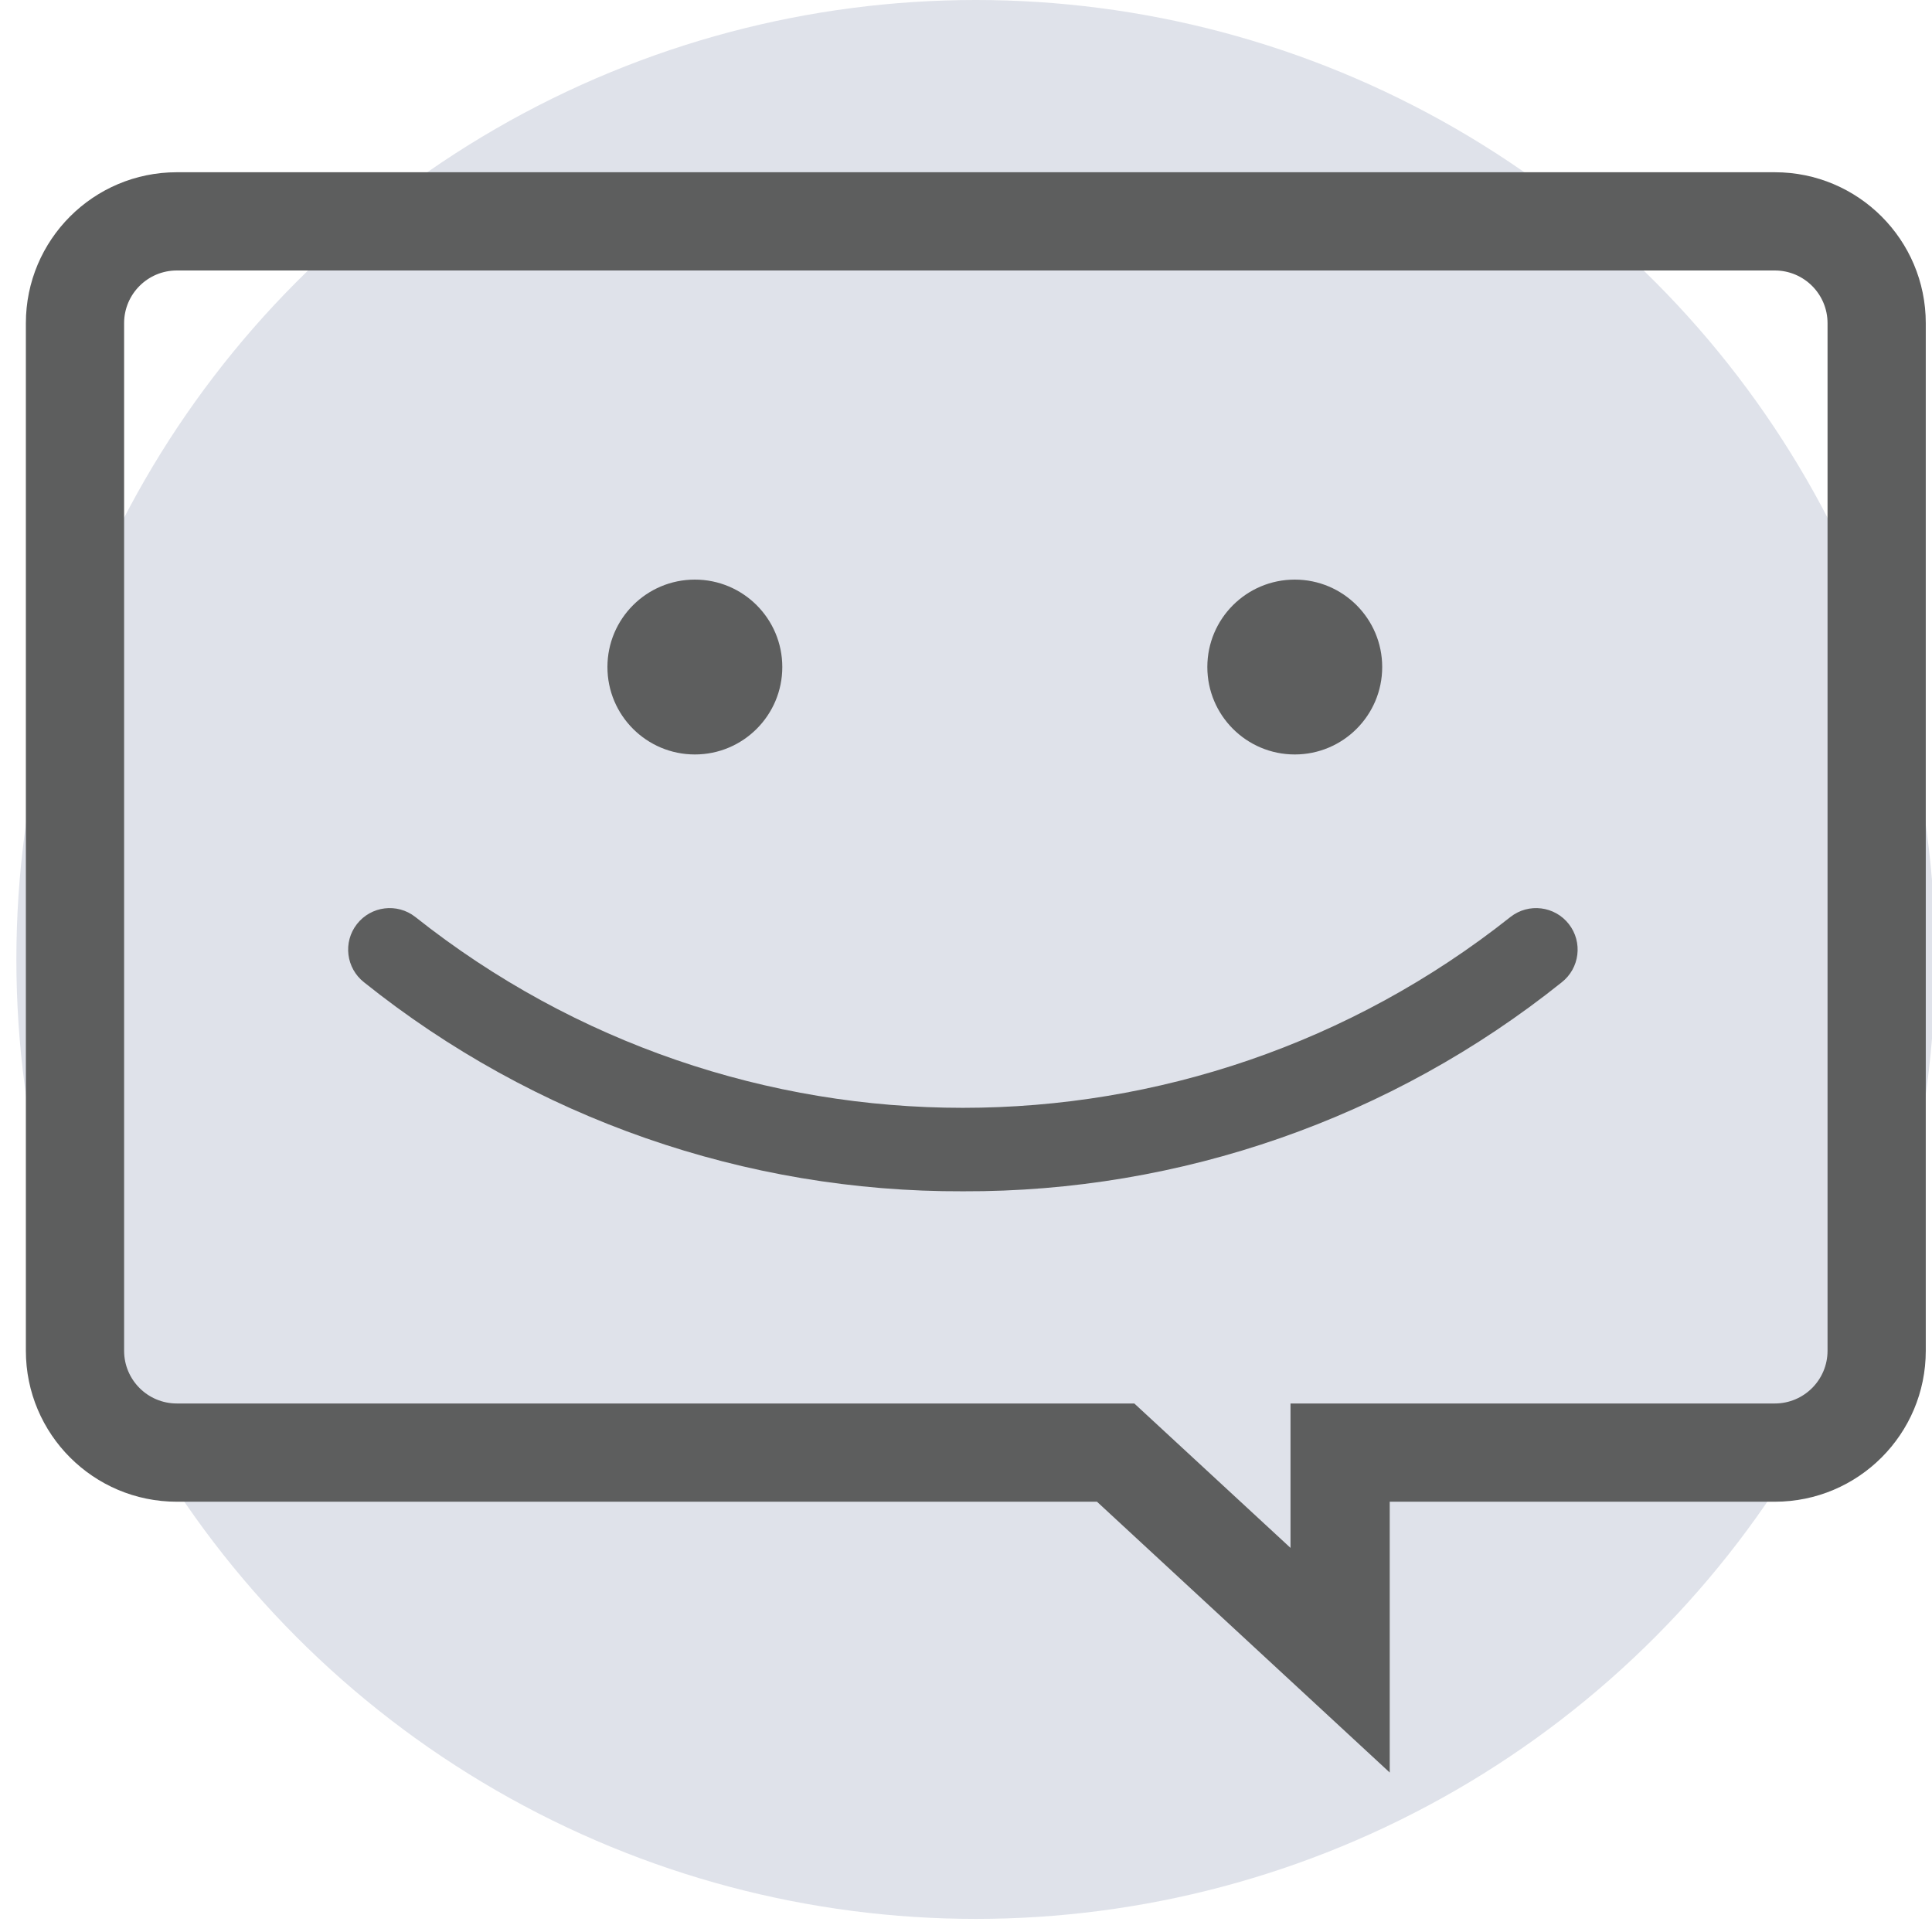
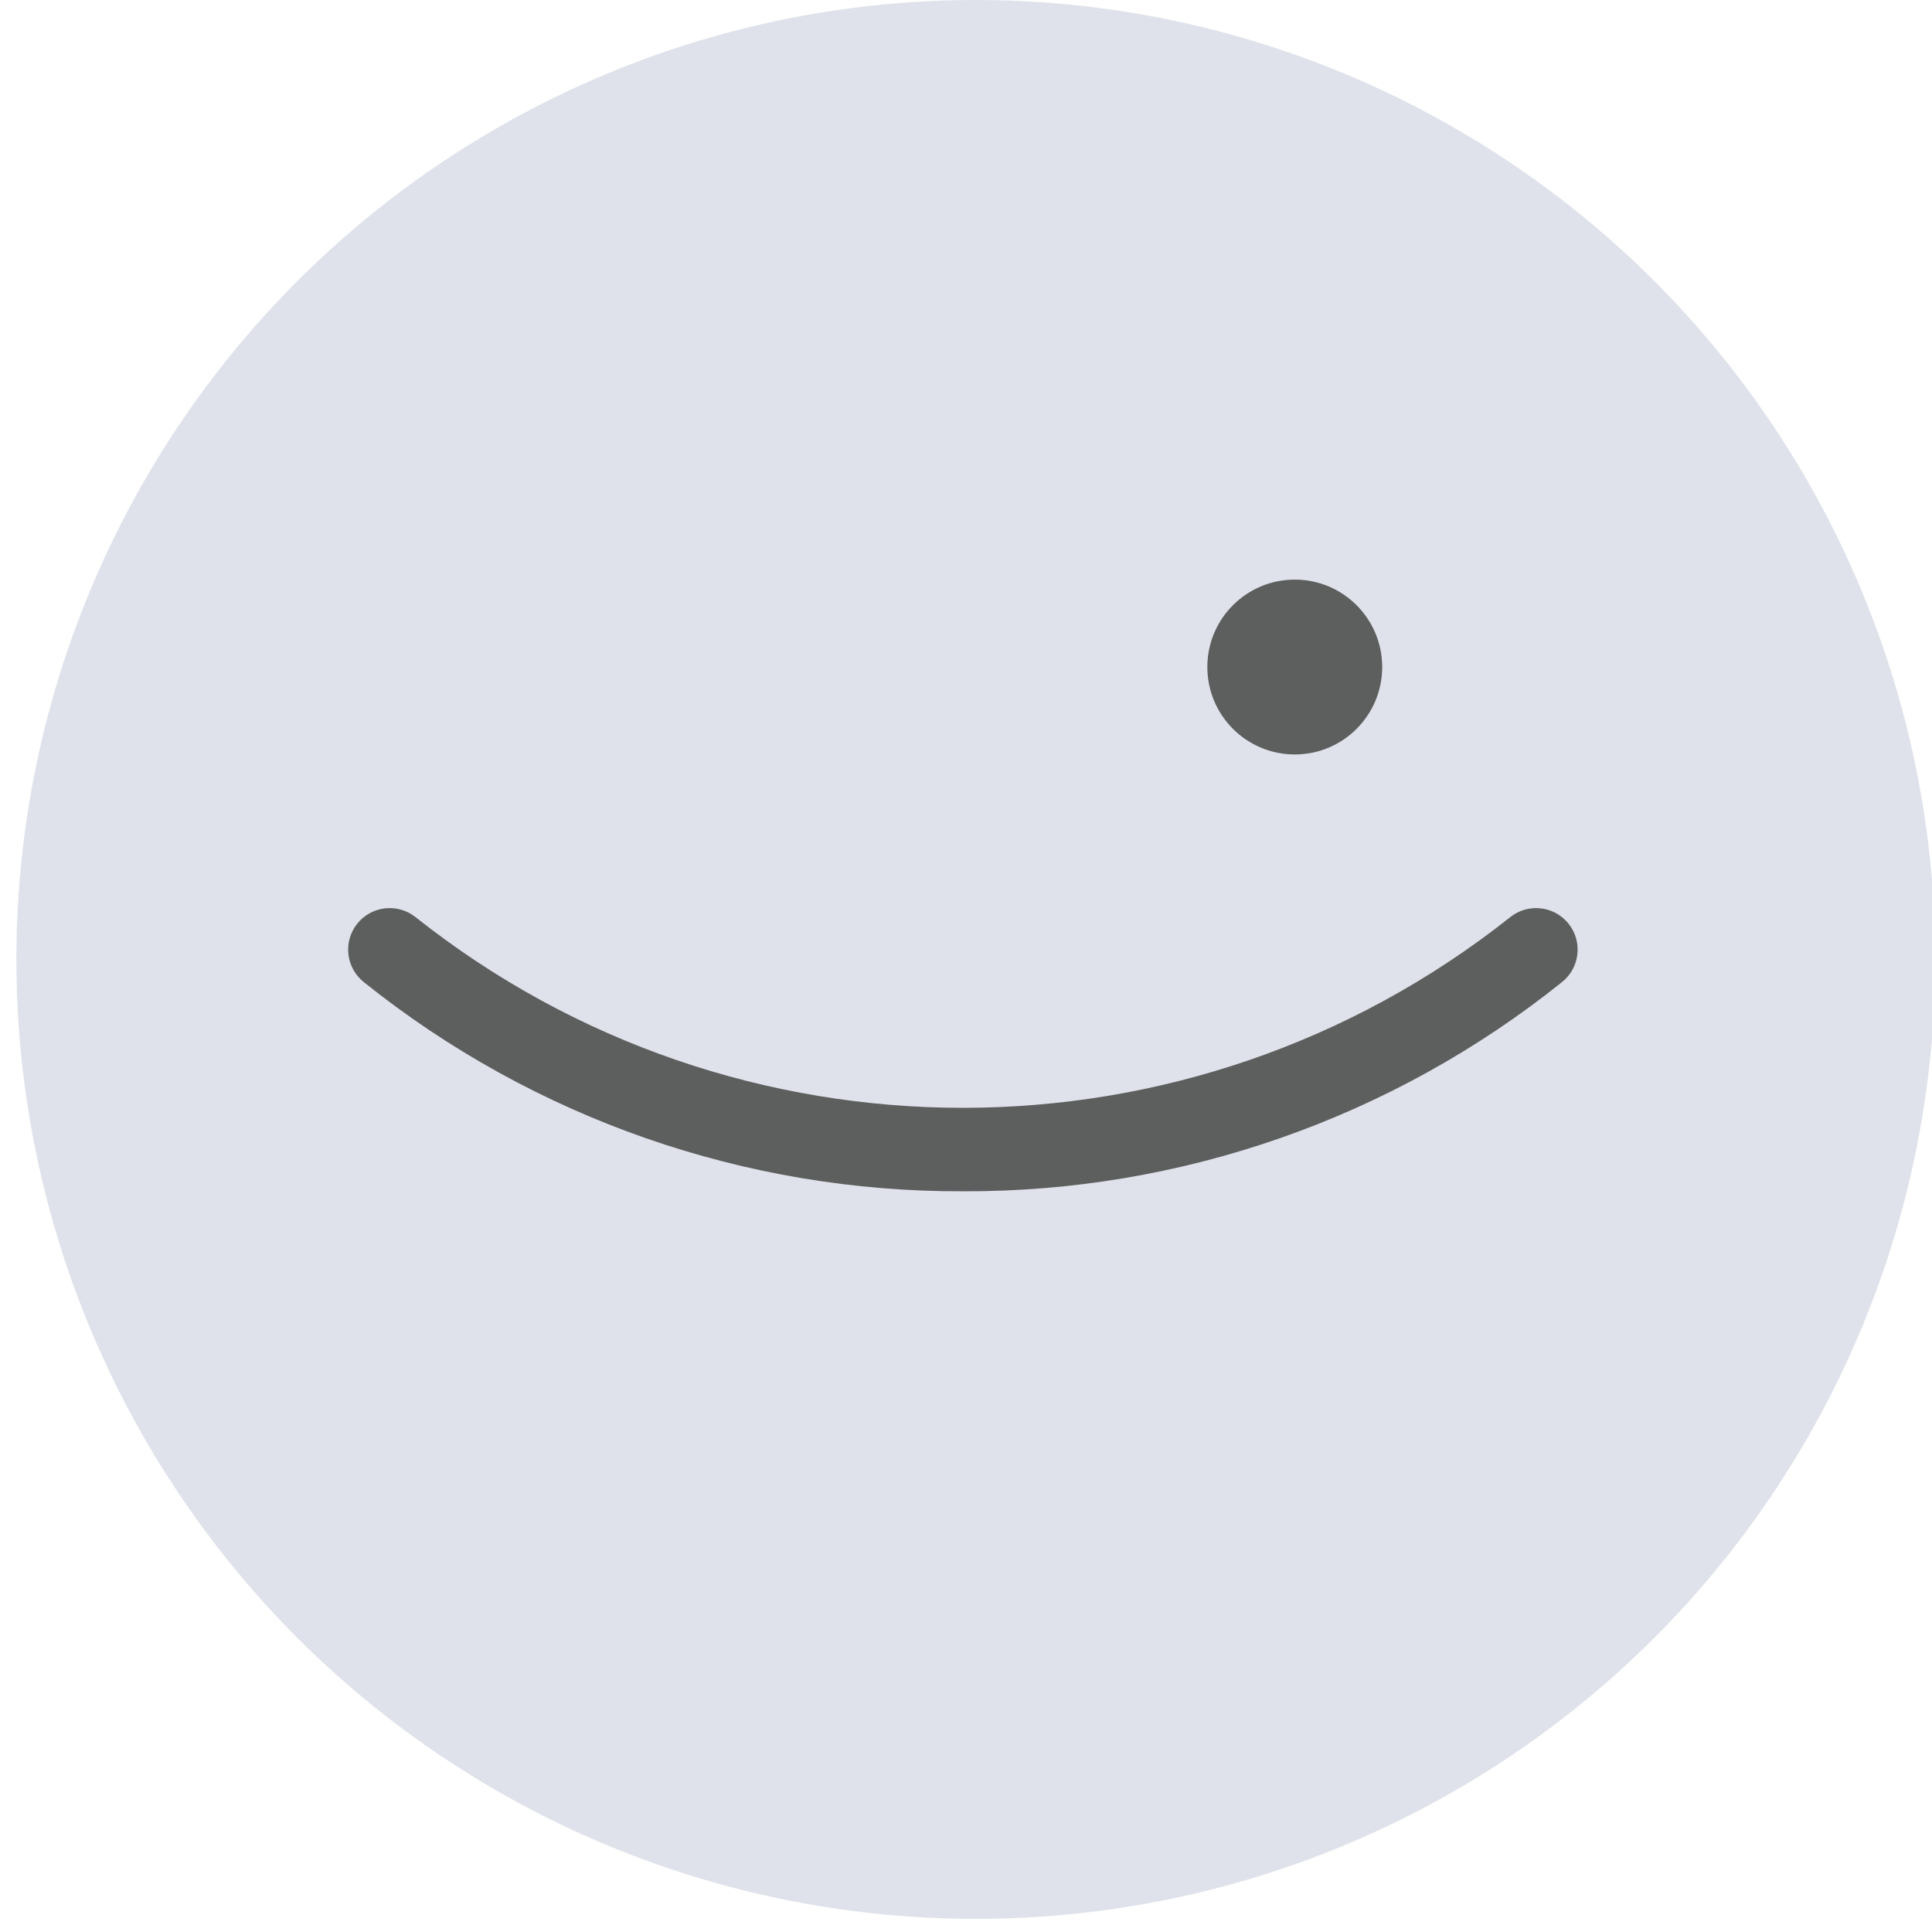
<svg xmlns="http://www.w3.org/2000/svg" width="98px" height="98px" viewBox="20 20 58 59" version="1.1">
  <title>17FF6513-4F39-4FC5-8D5A-A876ABD39E10</title>
  <desc>Created with sketchtool.</desc>
  <g id="Page-1" stroke="none" stroke-width="1" fill="none" fill-rule="evenodd">
    <g id="synergycp-home" transform="translate(-671, -1400)" fill-rule="nonzero">
      <g id="what" transform="translate(0, 750)">
        <g id="cards" transform="translate(150, 625)">
          <g id="Group-4" transform="translate(380, 0)">
            <g id="Artboard-30" transform="translate(161, 45)">
              <circle id="Oval" fill="#DFE2EA" cx="29.3" cy="29.3" r="29.3" />
-               <path d="M4.9,45.86 L33,45.86 L41.94,54.13 L41.94,45.86 L53.7,45.86 C56.246,45.86 58.31,43.796 58.31,41.25 L58.31,9.87 C58.31,7.324 56.246,5.26 53.7,5.26 L4.9,5.26 C2.354,5.26 0.29,7.324 0.29,9.87 L0.29,41.25 C0.29,43.796 2.354,45.86 4.9,45.86 Z M3.29,9.86 C3.295,8.975 4.015,8.26 4.9,8.26 L53.7,8.26 C54.589,8.26 55.31,8.981 55.31,9.87 L55.31,41.25 C55.31,42.139 54.589,42.86 53.7,42.86 L38.91,42.86 L38.91,47.27 L34.14,42.86 L4.9,42.86 C4.011,42.86 3.29,42.139 3.29,41.25 L3.29,9.86 Z" id="Shape" fill="#5D5E5E" />
-               <circle id="Oval" fill="#5D5E5E" cx="20.72" cy="20.37" r="2.67" />
              <circle id="Oval" fill="#5D5E5E" cx="39.04" cy="20.37" r="2.67" />
              <path d="M28.91,36.38 C35.553,36.404 42.004,34.152 47.19,30 C47.742,29.569 47.841,28.772 47.41,28.22 C46.979,27.668 46.182,27.569 45.63,28 C35.835,35.775 21.975,35.775 12.18,28 C11.628,27.569 10.831,27.668 10.4,28.22 C9.969,28.772 10.068,29.569 10.62,30 C15.809,34.154 22.264,36.405 28.91,36.38 Z" id="Shape" fill="#5D5E5E" />
            </g>
          </g>
        </g>
      </g>
    </g>
  </g>
</svg>